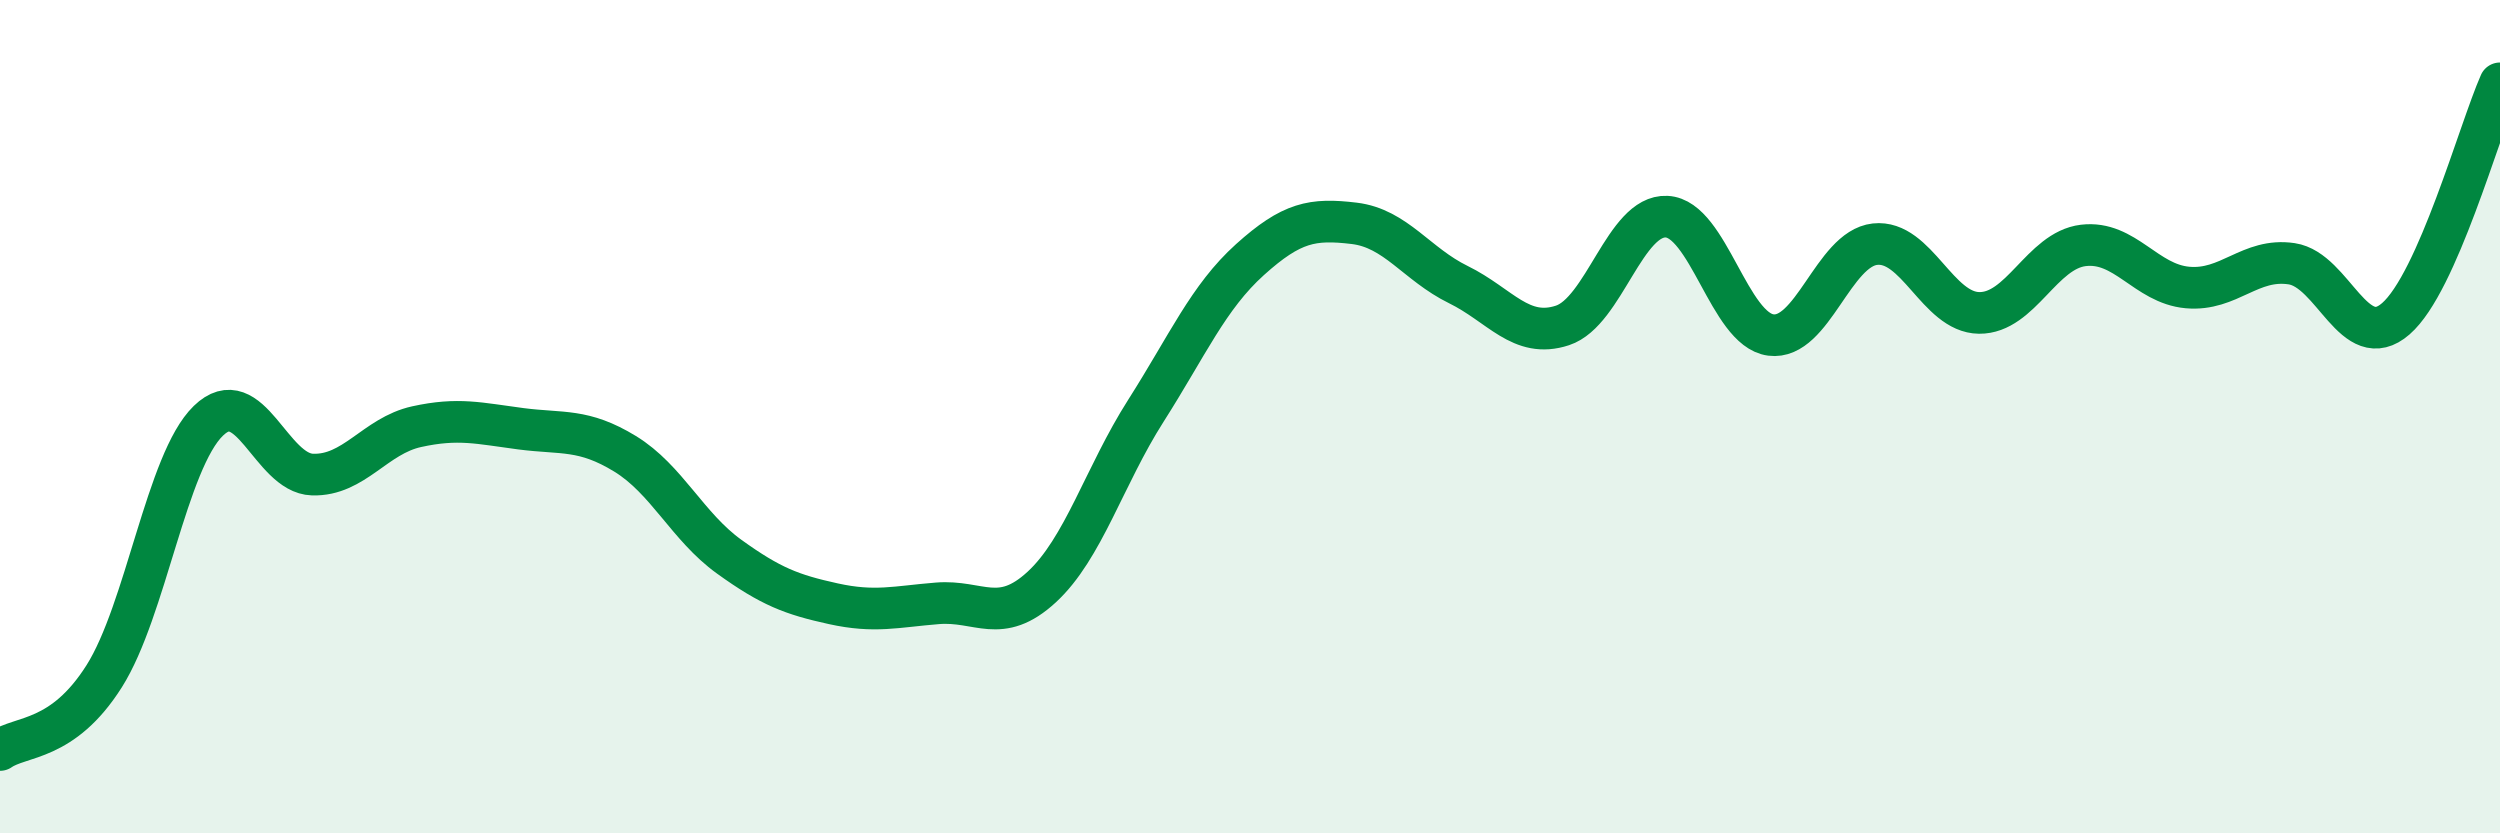
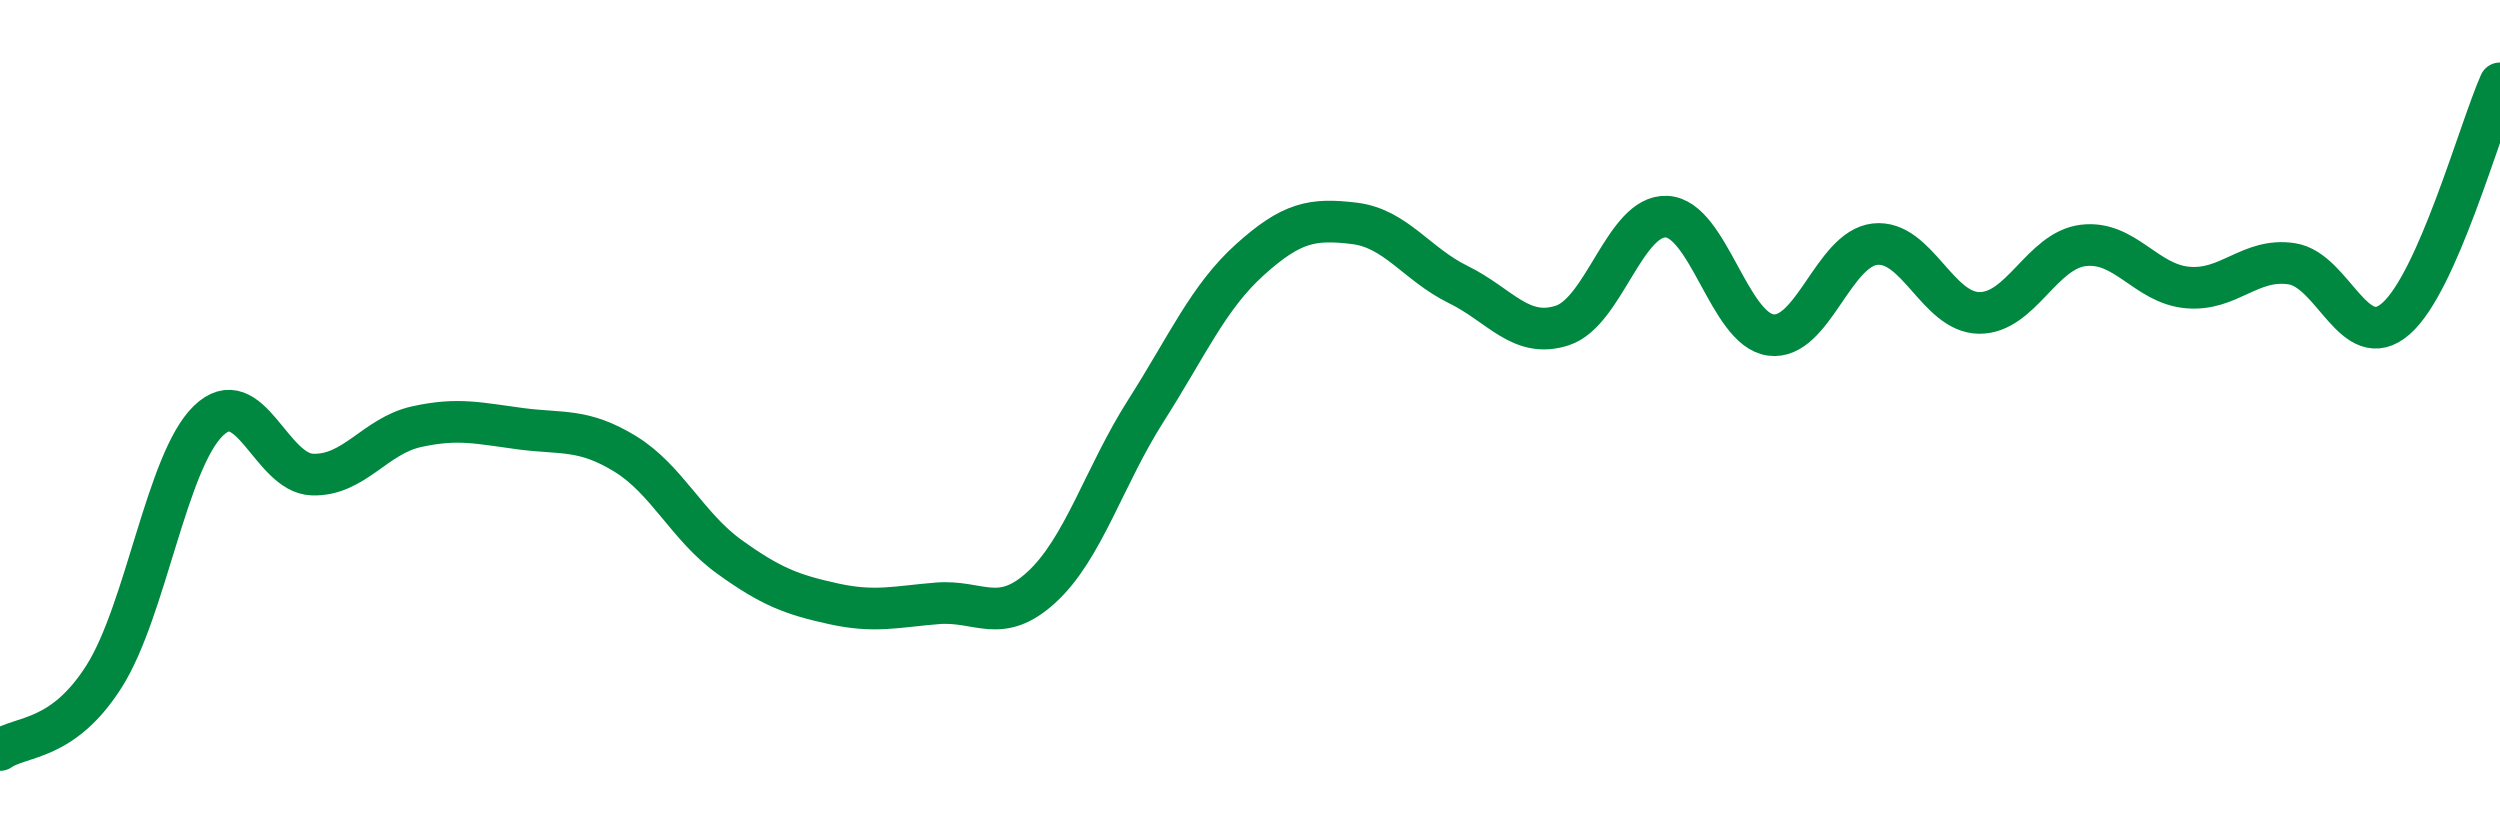
<svg xmlns="http://www.w3.org/2000/svg" width="60" height="20" viewBox="0 0 60 20">
-   <path d="M 0,18 C 0.5,17.65 1.5,17.81 2.5,16.23 C 3.5,14.65 4,11.07 5,10.1 C 6,9.13 6.5,11.36 7.5,11.39 C 8.5,11.42 9,10.46 10,10.24 C 11,10.02 11.5,10.16 12.5,10.29 C 13.5,10.42 14,10.28 15,10.89 C 16,11.5 16.5,12.64 17.5,13.36 C 18.5,14.08 19,14.27 20,14.49 C 21,14.71 21.5,14.56 22.5,14.48 C 23.5,14.4 24,15.01 25,14.09 C 26,13.17 26.5,11.43 27.5,9.86 C 28.5,8.29 29,7.13 30,6.23 C 31,5.33 31.5,5.24 32.5,5.36 C 33.5,5.48 34,6.34 35,6.83 C 36,7.32 36.5,8.14 37.5,7.81 C 38.5,7.48 39,5.15 40,5.2 C 41,5.25 41.5,7.91 42.5,8.04 C 43.5,8.17 44,5.97 45,5.86 C 46,5.75 46.5,7.5 47.5,7.51 C 48.5,7.52 49,6.01 50,5.89 C 51,5.77 51.5,6.81 52.5,6.9 C 53.5,6.99 54,6.18 55,6.33 C 56,6.48 56.5,8.52 57.5,7.65 C 58.5,6.78 59.5,3.13 60,2L60 20L0 20Z" fill="#008740" opacity="0.1" stroke-linecap="round" stroke-linejoin="round" />
  <path d="M 0,18 C 0.5,17.65 1.5,17.81 2.5,16.23 C 3.5,14.65 4,11.07 5,10.1 C 6,9.13 6.5,11.36 7.5,11.39 C 8.5,11.42 9,10.46 10,10.24 C 11,10.02 11.5,10.16 12.5,10.29 C 13.5,10.42 14,10.28 15,10.89 C 16,11.5 16.5,12.64 17.5,13.36 C 18.5,14.08 19,14.27 20,14.49 C 21,14.71 21.5,14.56 22.5,14.48 C 23.5,14.4 24,15.01 25,14.09 C 26,13.17 26.5,11.43 27.5,9.86 C 28.5,8.29 29,7.13 30,6.23 C 31,5.33 31.5,5.24 32.5,5.36 C 33.5,5.48 34,6.34 35,6.83 C 36,7.32 36.5,8.14 37.5,7.81 C 38.5,7.48 39,5.15 40,5.2 C 41,5.25 41.5,7.91 42.5,8.04 C 43.5,8.17 44,5.97 45,5.86 C 46,5.75 46.5,7.5 47.5,7.51 C 48.5,7.52 49,6.01 50,5.89 C 51,5.77 51.5,6.81 52.5,6.9 C 53.5,6.99 54,6.18 55,6.33 C 56,6.48 56.5,8.52 57.5,7.65 C 58.5,6.78 59.5,3.13 60,2" stroke="#008740" stroke-width="1" fill="none" stroke-linecap="round" stroke-linejoin="round" />
</svg>